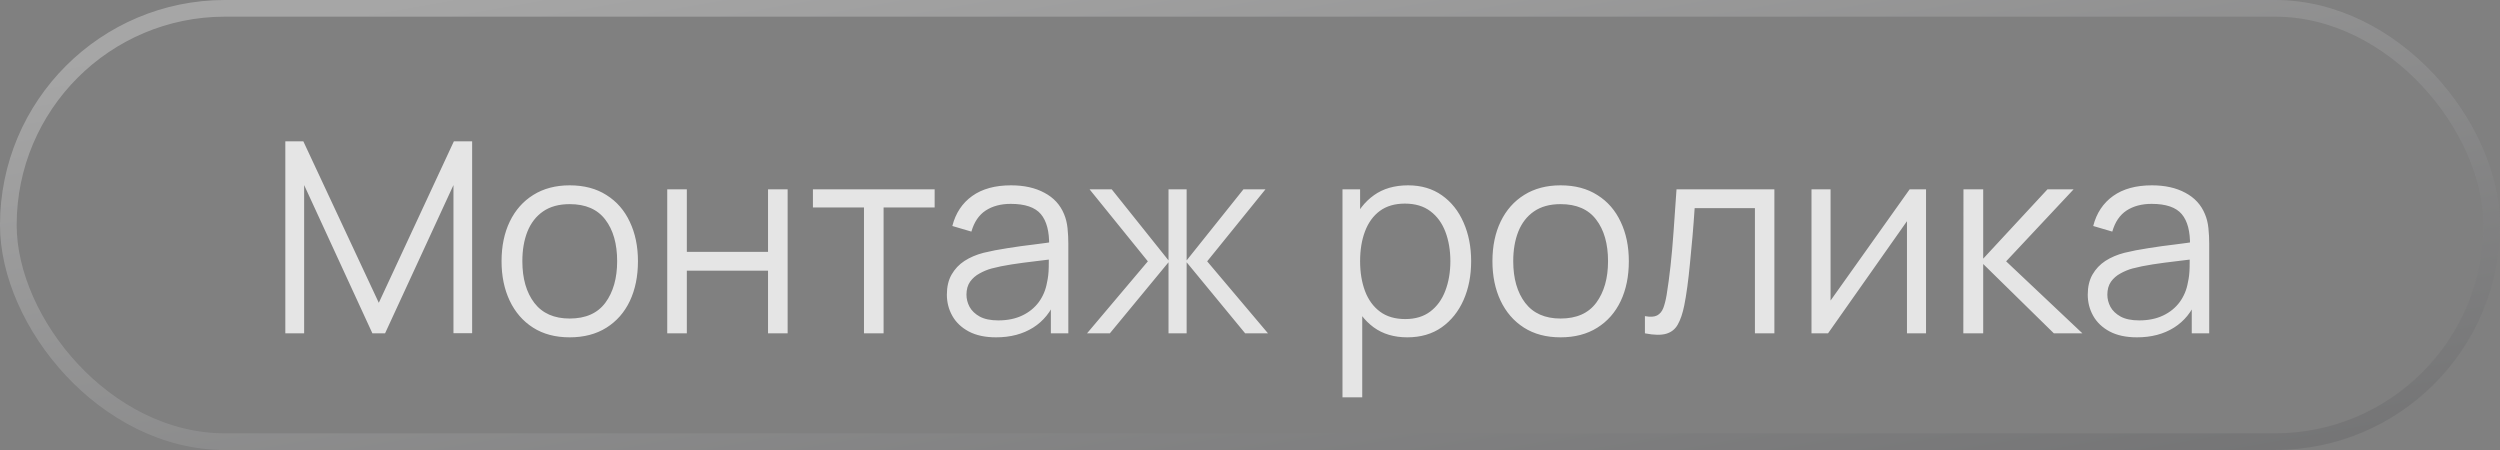
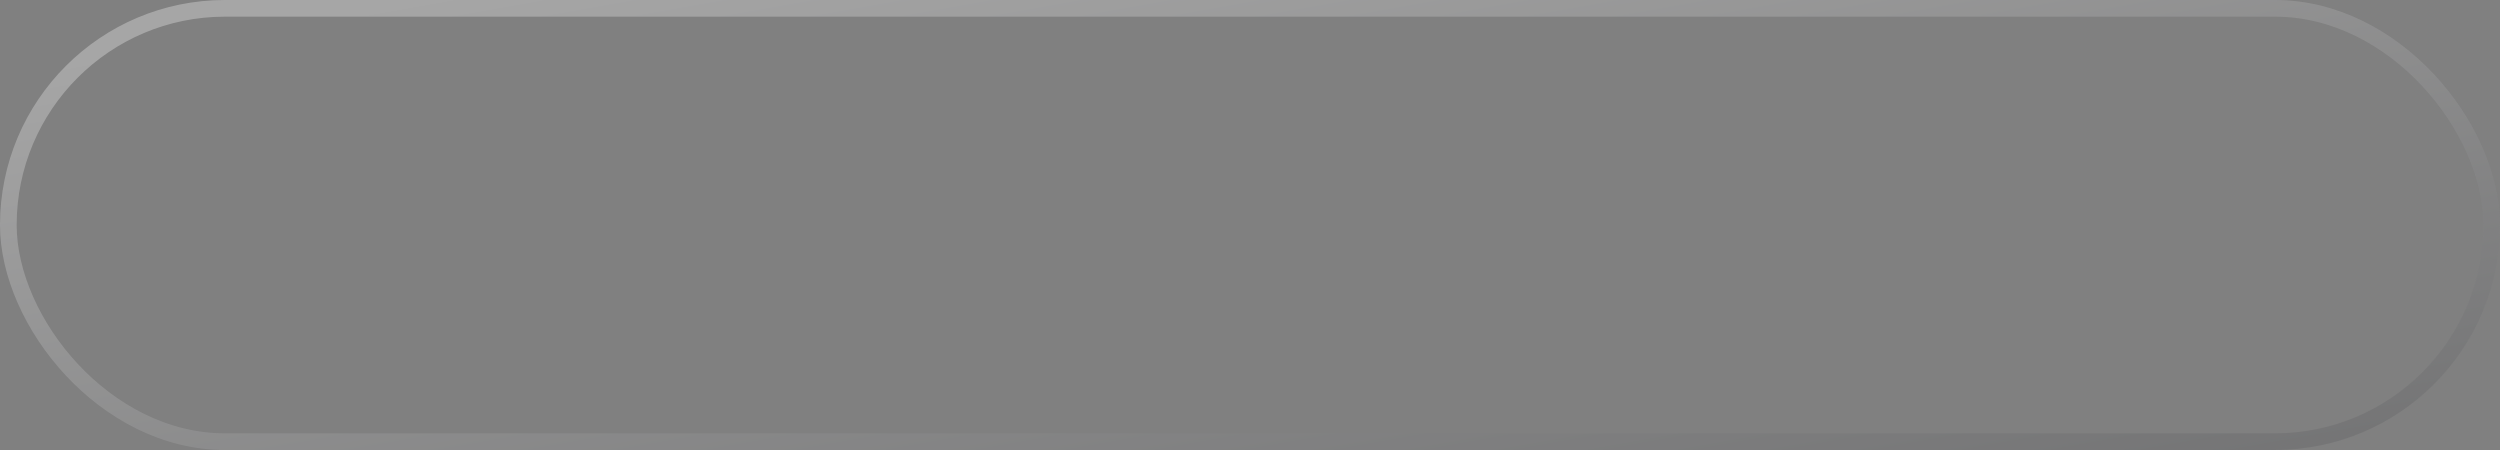
<svg xmlns="http://www.w3.org/2000/svg" width="150" height="27" viewBox="0 0 150 27" fill="none">
  <rect x="0" y="0" width="150" height="27" fill="#808080" stroke="none" />
  <rect x="0.5" y="0.5" width="149" height="26" rx="13" stroke="url(#paint0_linear_686_5261)" stroke-opacity="0.3" />
-   <path d="M17.12 20V8.48H18.2L22.728 18.168L27.232 8.48H28.328V19.992H27.208V11.104L23.104 20H22.344L18.248 11.104V20H17.12ZM34.181 20.24C33.322 20.24 32.589 20.045 31.981 19.656C31.373 19.267 30.907 18.728 30.581 18.04C30.256 17.352 30.093 16.563 30.093 15.672C30.093 14.765 30.259 13.971 30.589 13.288C30.92 12.605 31.389 12.075 31.997 11.696C32.611 11.312 33.339 11.12 34.181 11.12C35.045 11.12 35.781 11.315 36.389 11.704C37.002 12.088 37.469 12.624 37.789 13.312C38.114 13.995 38.277 14.781 38.277 15.672C38.277 16.579 38.114 17.376 37.789 18.064C37.464 18.747 36.995 19.28 36.381 19.664C35.768 20.048 35.035 20.24 34.181 20.24ZM34.181 19.112C35.141 19.112 35.856 18.795 36.325 18.16C36.794 17.52 37.029 16.691 37.029 15.672C37.029 14.627 36.792 13.795 36.317 13.176C35.848 12.557 35.136 12.248 34.181 12.248C33.536 12.248 33.002 12.395 32.581 12.688C32.165 12.976 31.853 13.379 31.645 13.896C31.442 14.408 31.341 15 31.341 15.672C31.341 16.712 31.581 17.547 32.061 18.176C32.541 18.8 33.248 19.112 34.181 19.112ZM40.034 20V11.36H41.21V15.112H46.082V11.36H47.258V20H46.082V16.24H41.21V20H40.034ZM51.839 20V12.448H48.775V11.36H56.079V12.448H53.015V20H51.839ZM59.764 20.24C59.113 20.24 58.566 20.123 58.124 19.888C57.687 19.653 57.358 19.341 57.14 18.952C56.921 18.563 56.812 18.139 56.812 17.68C56.812 17.211 56.905 16.811 57.092 16.48C57.284 16.144 57.542 15.869 57.868 15.656C58.199 15.443 58.58 15.28 59.012 15.168C59.449 15.061 59.932 14.968 60.46 14.888C60.993 14.803 61.513 14.731 62.02 14.672C62.532 14.608 62.98 14.547 63.364 14.488L62.948 14.744C62.964 13.891 62.798 13.259 62.452 12.848C62.105 12.437 61.502 12.232 60.644 12.232C60.052 12.232 59.55 12.365 59.14 12.632C58.734 12.899 58.449 13.32 58.284 13.896L57.14 13.56C57.337 12.787 57.734 12.187 58.332 11.76C58.929 11.333 59.705 11.12 60.66 11.12C61.449 11.12 62.118 11.269 62.668 11.568C63.222 11.861 63.614 12.288 63.844 12.848C63.95 13.099 64.02 13.379 64.052 13.688C64.084 13.997 64.1 14.312 64.1 14.632V20H63.052V17.832L63.356 17.96C63.062 18.701 62.606 19.267 61.988 19.656C61.369 20.045 60.628 20.24 59.764 20.24ZM59.9 19.224C60.449 19.224 60.929 19.125 61.34 18.928C61.751 18.731 62.081 18.461 62.332 18.12C62.583 17.773 62.745 17.384 62.82 16.952C62.884 16.675 62.919 16.371 62.924 16.04C62.929 15.704 62.932 15.453 62.932 15.288L63.38 15.52C62.98 15.573 62.545 15.627 62.076 15.68C61.612 15.733 61.153 15.795 60.7 15.864C60.252 15.933 59.846 16.016 59.484 16.112C59.239 16.181 59.001 16.28 58.772 16.408C58.542 16.531 58.353 16.696 58.204 16.904C58.06 17.112 57.988 17.371 57.988 17.68C57.988 17.931 58.049 18.173 58.172 18.408C58.3 18.643 58.502 18.837 58.78 18.992C59.062 19.147 59.436 19.224 59.9 19.224ZM65.222 20L68.871 15.68L65.374 11.36H66.703L70.111 15.624V11.36H71.198V15.624L74.606 11.36H75.927L72.43 15.68L76.079 20H74.71L71.198 15.736V20H70.111V15.736L66.591 20H65.222ZM84.438 20.24C83.643 20.24 82.971 20.04 82.421 19.64C81.872 19.235 81.456 18.688 81.174 18C80.891 17.307 80.749 16.531 80.749 15.672C80.749 14.797 80.891 14.019 81.174 13.336C81.462 12.648 81.883 12.107 82.438 11.712C82.992 11.317 83.675 11.12 84.486 11.12C85.275 11.12 85.952 11.32 86.517 11.72C87.083 12.12 87.515 12.664 87.814 13.352C88.118 14.04 88.269 14.813 88.269 15.672C88.269 16.536 88.118 17.312 87.814 18C87.51 18.688 87.072 19.235 86.501 19.64C85.931 20.04 85.243 20.24 84.438 20.24ZM80.549 23.84V11.36H81.606V17.864H81.734V23.84H80.549ZM84.317 19.144C84.92 19.144 85.421 18.992 85.822 18.688C86.222 18.384 86.52 17.971 86.718 17.448C86.92 16.92 87.022 16.328 87.022 15.672C87.022 15.021 86.923 14.435 86.725 13.912C86.528 13.389 86.227 12.976 85.822 12.672C85.421 12.368 84.912 12.216 84.293 12.216C83.691 12.216 83.189 12.363 82.79 12.656C82.395 12.949 82.099 13.357 81.901 13.88C81.704 14.397 81.606 14.995 81.606 15.672C81.606 16.339 81.704 16.936 81.901 17.464C82.099 17.987 82.397 18.397 82.797 18.696C83.198 18.995 83.704 19.144 84.317 19.144ZM93.634 20.24C92.776 20.24 92.042 20.045 91.434 19.656C90.826 19.267 90.36 18.728 90.034 18.04C89.709 17.352 89.546 16.563 89.546 15.672C89.546 14.765 89.712 13.971 90.042 13.288C90.373 12.605 90.842 12.075 91.45 11.696C92.064 11.312 92.792 11.12 93.634 11.12C94.498 11.12 95.234 11.315 95.842 11.704C96.456 12.088 96.922 12.624 97.242 13.312C97.568 13.995 97.73 14.781 97.73 15.672C97.73 16.579 97.568 17.376 97.242 18.064C96.917 18.747 96.448 19.28 95.834 19.664C95.221 20.048 94.488 20.24 93.634 20.24ZM93.634 19.112C94.594 19.112 95.309 18.795 95.778 18.16C96.248 17.52 96.482 16.691 96.482 15.672C96.482 14.627 96.245 13.795 95.77 13.176C95.301 12.557 94.589 12.248 93.634 12.248C92.989 12.248 92.456 12.395 92.034 12.688C91.618 12.976 91.306 13.379 91.098 13.896C90.896 14.408 90.794 15 90.794 15.672C90.794 16.712 91.034 17.547 91.514 18.176C91.994 18.8 92.701 19.112 93.634 19.112ZM98.695 20V18.968C99.015 19.027 99.258 19.013 99.423 18.928C99.594 18.837 99.719 18.688 99.799 18.48C99.879 18.267 99.946 18.003 99.999 17.688C100.084 17.165 100.162 16.589 100.231 15.96C100.3 15.331 100.362 14.637 100.415 13.88C100.474 13.117 100.532 12.277 100.591 11.36H106.463V20H105.295V12.488H101.679C101.642 13.053 101.599 13.616 101.551 14.176C101.503 14.736 101.452 15.275 101.399 15.792C101.351 16.304 101.298 16.776 101.239 17.208C101.18 17.64 101.119 18.013 101.055 18.328C100.959 18.803 100.831 19.181 100.671 19.464C100.516 19.747 100.284 19.933 99.975 20.024C99.666 20.115 99.239 20.107 98.695 20ZM115.562 11.36V20H114.418V13.272L109.682 20H108.69V11.36H109.834V18.032L114.578 11.36H115.562ZM117.8 20L117.808 11.36H118.992V15.52L122.848 11.36H124.416L120.368 15.68L124.944 20H123.232L118.992 15.84V20H117.8ZM128.217 20.24C127.566 20.24 127.02 20.123 126.577 19.888C126.14 19.653 125.812 19.341 125.593 18.952C125.374 18.563 125.265 18.139 125.265 17.68C125.265 17.211 125.358 16.811 125.545 16.48C125.737 16.144 125.996 15.869 126.321 15.656C126.652 15.443 127.033 15.28 127.465 15.168C127.902 15.061 128.385 14.968 128.913 14.888C129.446 14.803 129.966 14.731 130.473 14.672C130.985 14.608 131.433 14.547 131.817 14.488L131.401 14.744C131.417 13.891 131.252 13.259 130.905 12.848C130.558 12.437 129.956 12.232 129.097 12.232C128.505 12.232 128.004 12.365 127.593 12.632C127.188 12.899 126.902 13.32 126.737 13.896L125.593 13.56C125.79 12.787 126.188 12.187 126.785 11.76C127.382 11.333 128.158 11.12 129.113 11.12C129.902 11.12 130.572 11.269 131.121 11.568C131.676 11.861 132.068 12.288 132.297 12.848C132.404 13.099 132.473 13.379 132.505 13.688C132.537 13.997 132.553 14.312 132.553 14.632V20H131.505V17.832L131.809 17.96C131.516 18.701 131.06 19.267 130.441 19.656C129.822 20.045 129.081 20.24 128.217 20.24ZM128.353 19.224C128.902 19.224 129.382 19.125 129.793 18.928C130.204 18.731 130.534 18.461 130.785 18.12C131.036 17.773 131.198 17.384 131.273 16.952C131.337 16.675 131.372 16.371 131.377 16.04C131.382 15.704 131.385 15.453 131.385 15.288L131.833 15.52C131.433 15.573 130.998 15.627 130.529 15.68C130.065 15.733 129.606 15.795 129.153 15.864C128.705 15.933 128.3 16.016 127.937 16.112C127.692 16.181 127.454 16.28 127.225 16.408C126.996 16.531 126.806 16.696 126.657 16.904C126.513 17.112 126.441 17.371 126.441 17.68C126.441 17.931 126.502 18.173 126.625 18.408C126.753 18.643 126.956 18.837 127.233 18.992C127.516 19.147 127.889 19.224 128.353 19.224Z" fill="#E5E5E5" />
  <defs>
    <linearGradient id="paint0_linear_686_5261" x1="15" y1="2.194" x2="27.296" y2="71.31" gradientUnits="userSpaceOnUse">
      <stop stop-color="white" />
      <stop offset="0.99" stop-color="#08090E" />
    </linearGradient>
  </defs>
</svg>